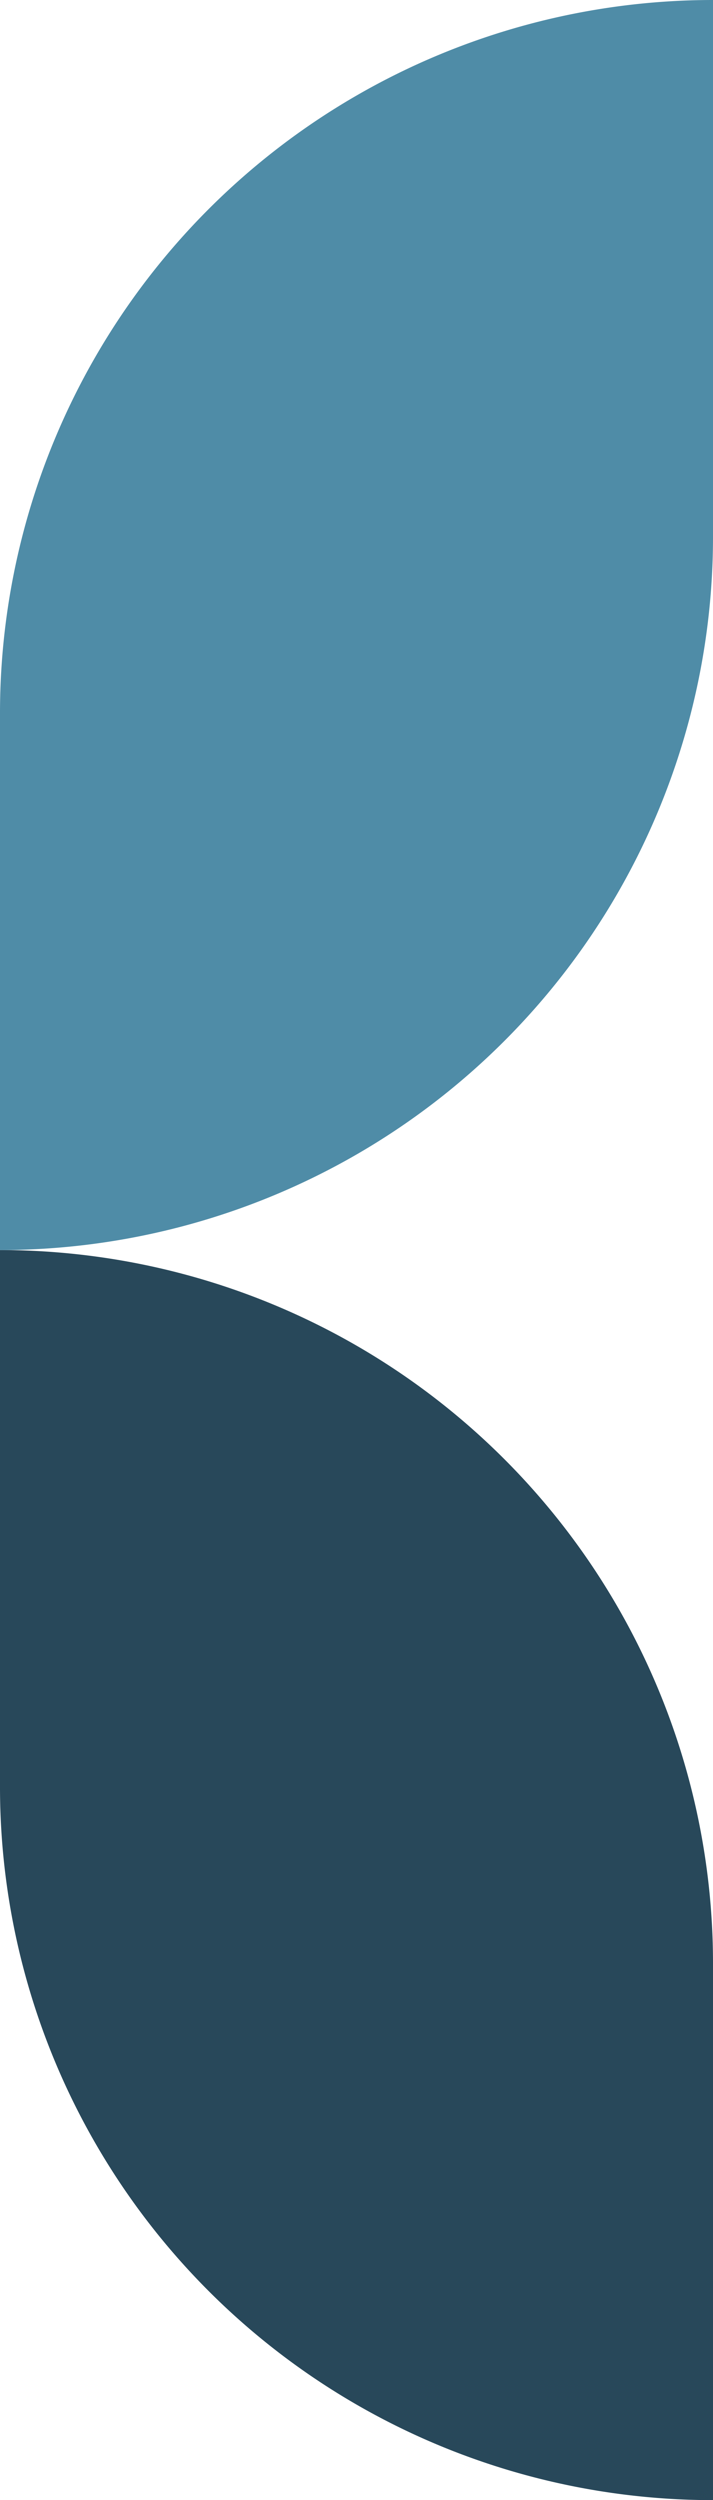
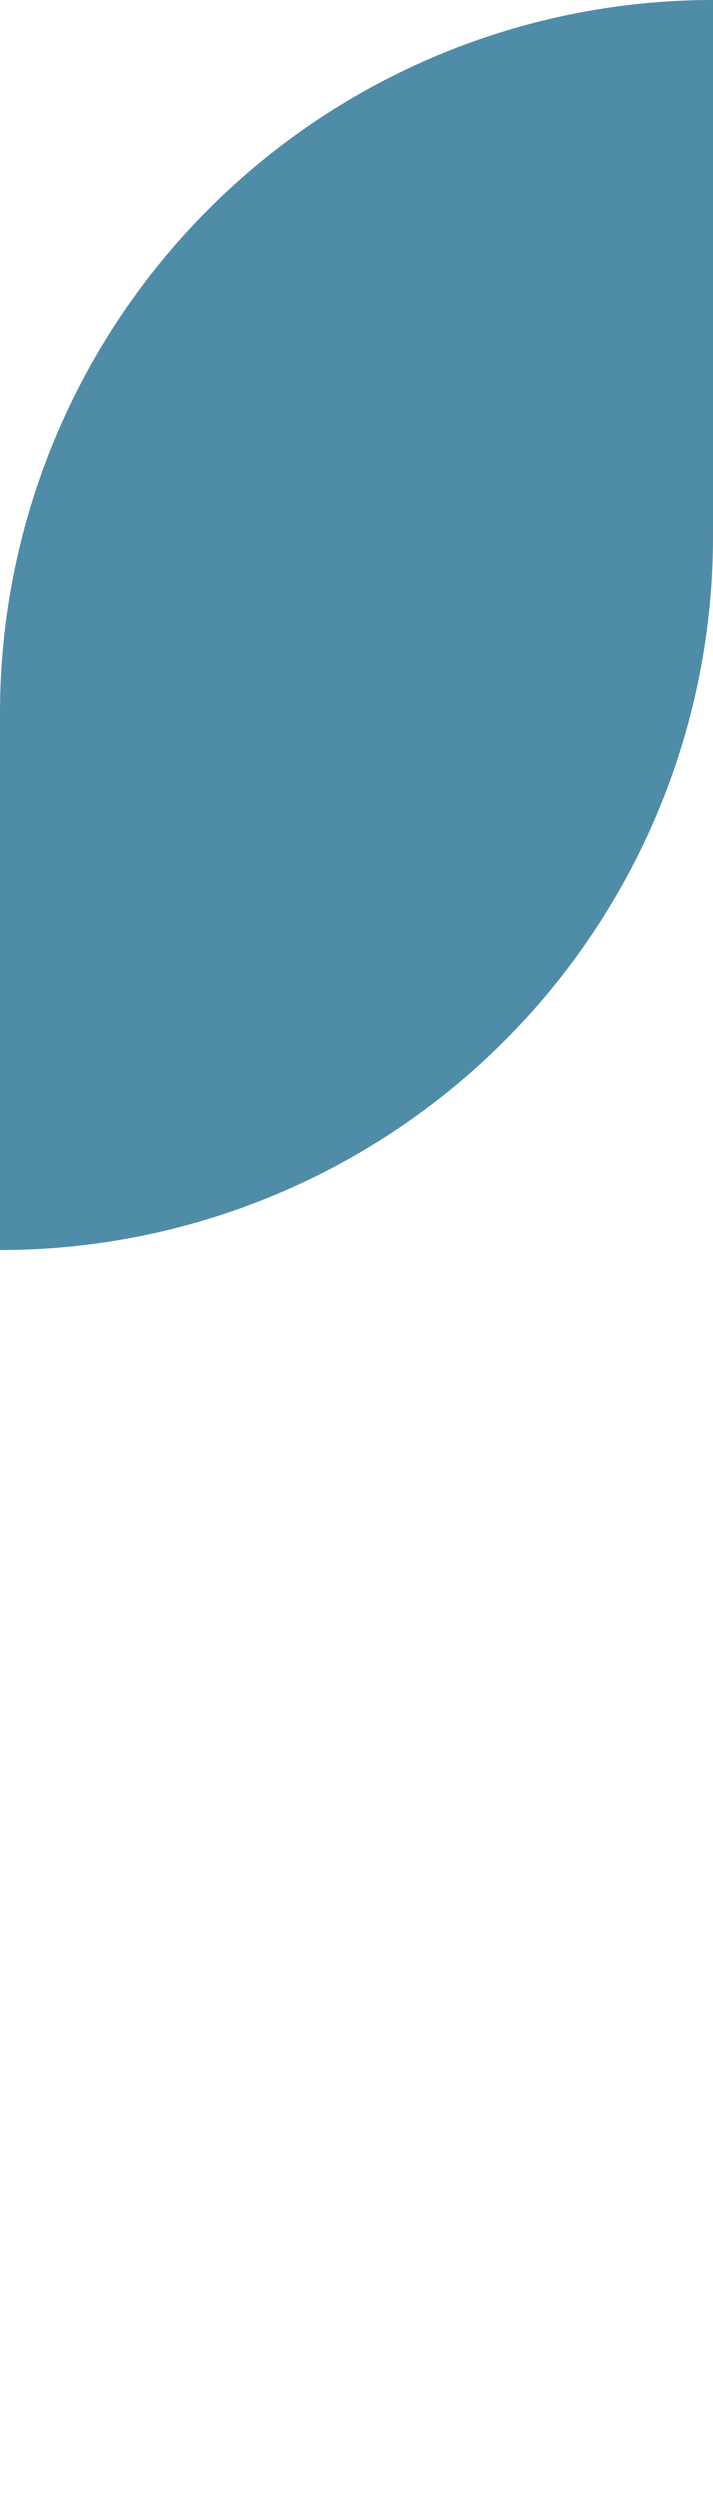
<svg xmlns="http://www.w3.org/2000/svg" viewBox="0 0 93 326" height="326" width="93">
  <g transform="translate(-1745 -44)" data-name="Grupo 12" id="Grupo_12">
-     <path fill="#28485a" transform="translate(1838 370) rotate(180)" d="M0,0H0A93,93,0,0,1,93,93v70a0,0,0,0,1,0,0h0A93,93,0,0,1,0,70V0A0,0,0,0,1,0,0Z" data-name="Retângulo 9" id="Retângulo_9" />
    <path fill="#4f8ca7" transform="translate(1745 44)" d="M93,0h0a0,0,0,0,1,0,0V70A93,93,0,0,1,0,163H0a0,0,0,0,1,0,0V93A93,93,0,0,1,93,0Z" data-name="Retângulo 10" id="Retângulo_10" />
  </g>
</svg>